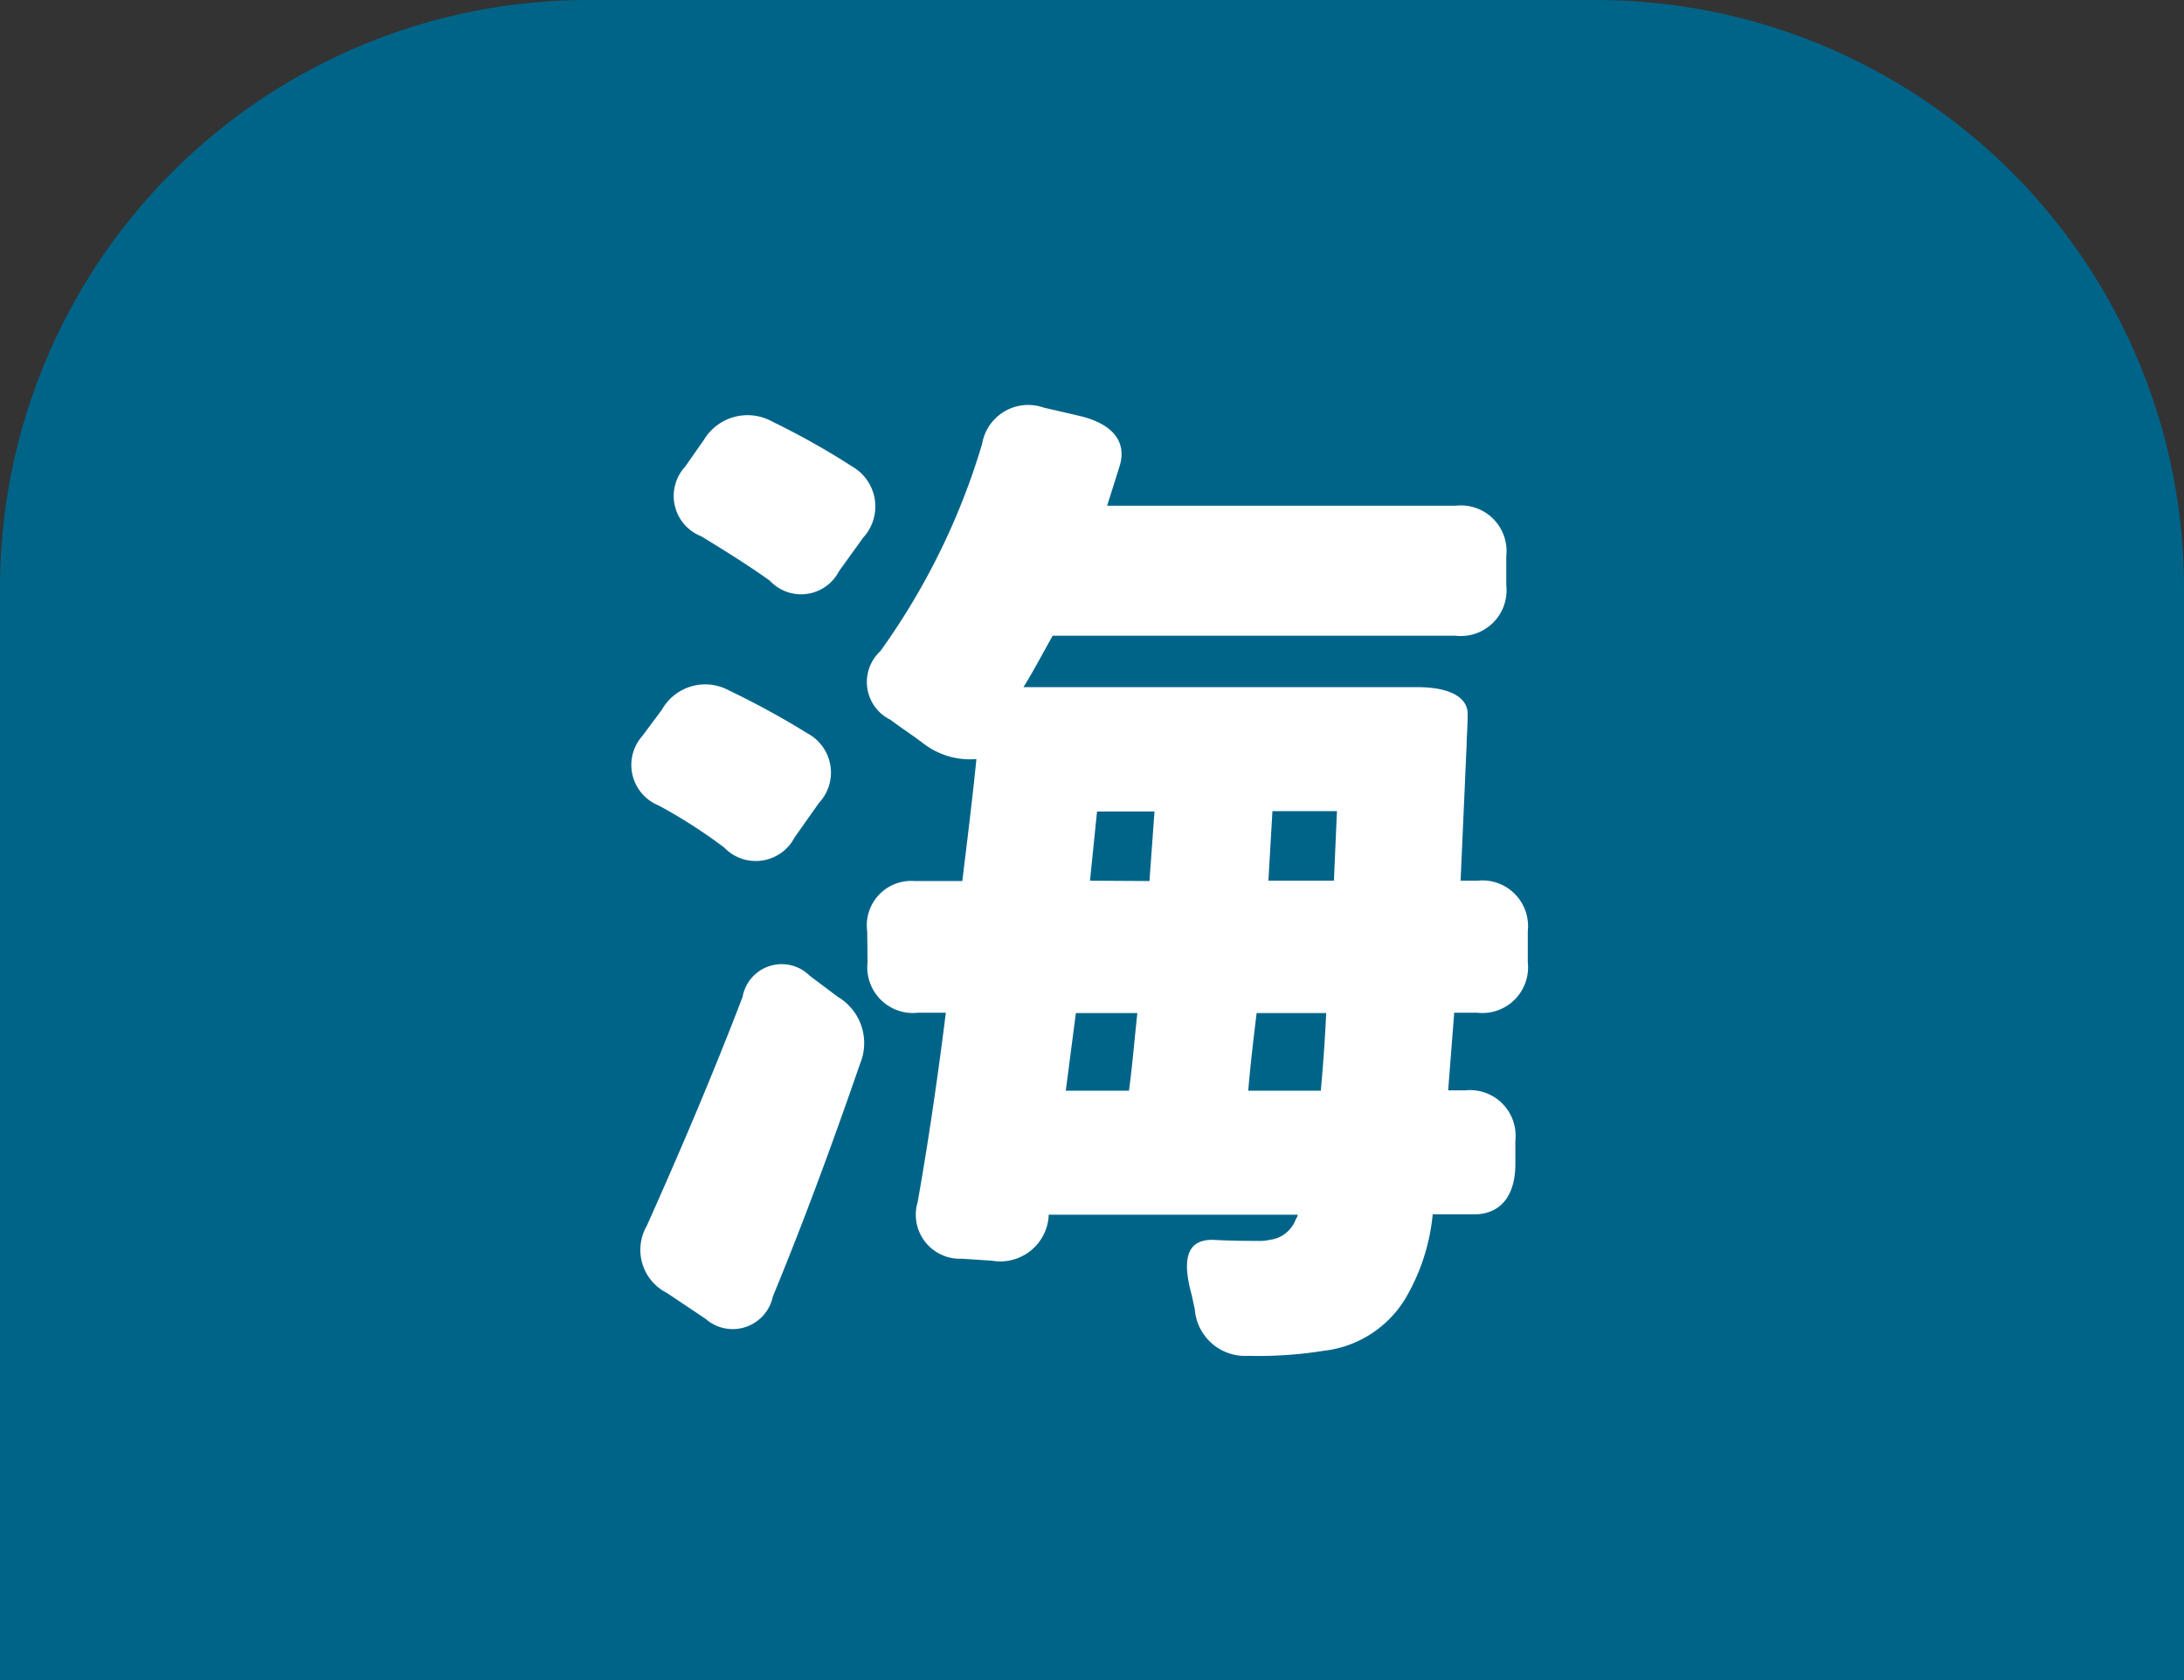
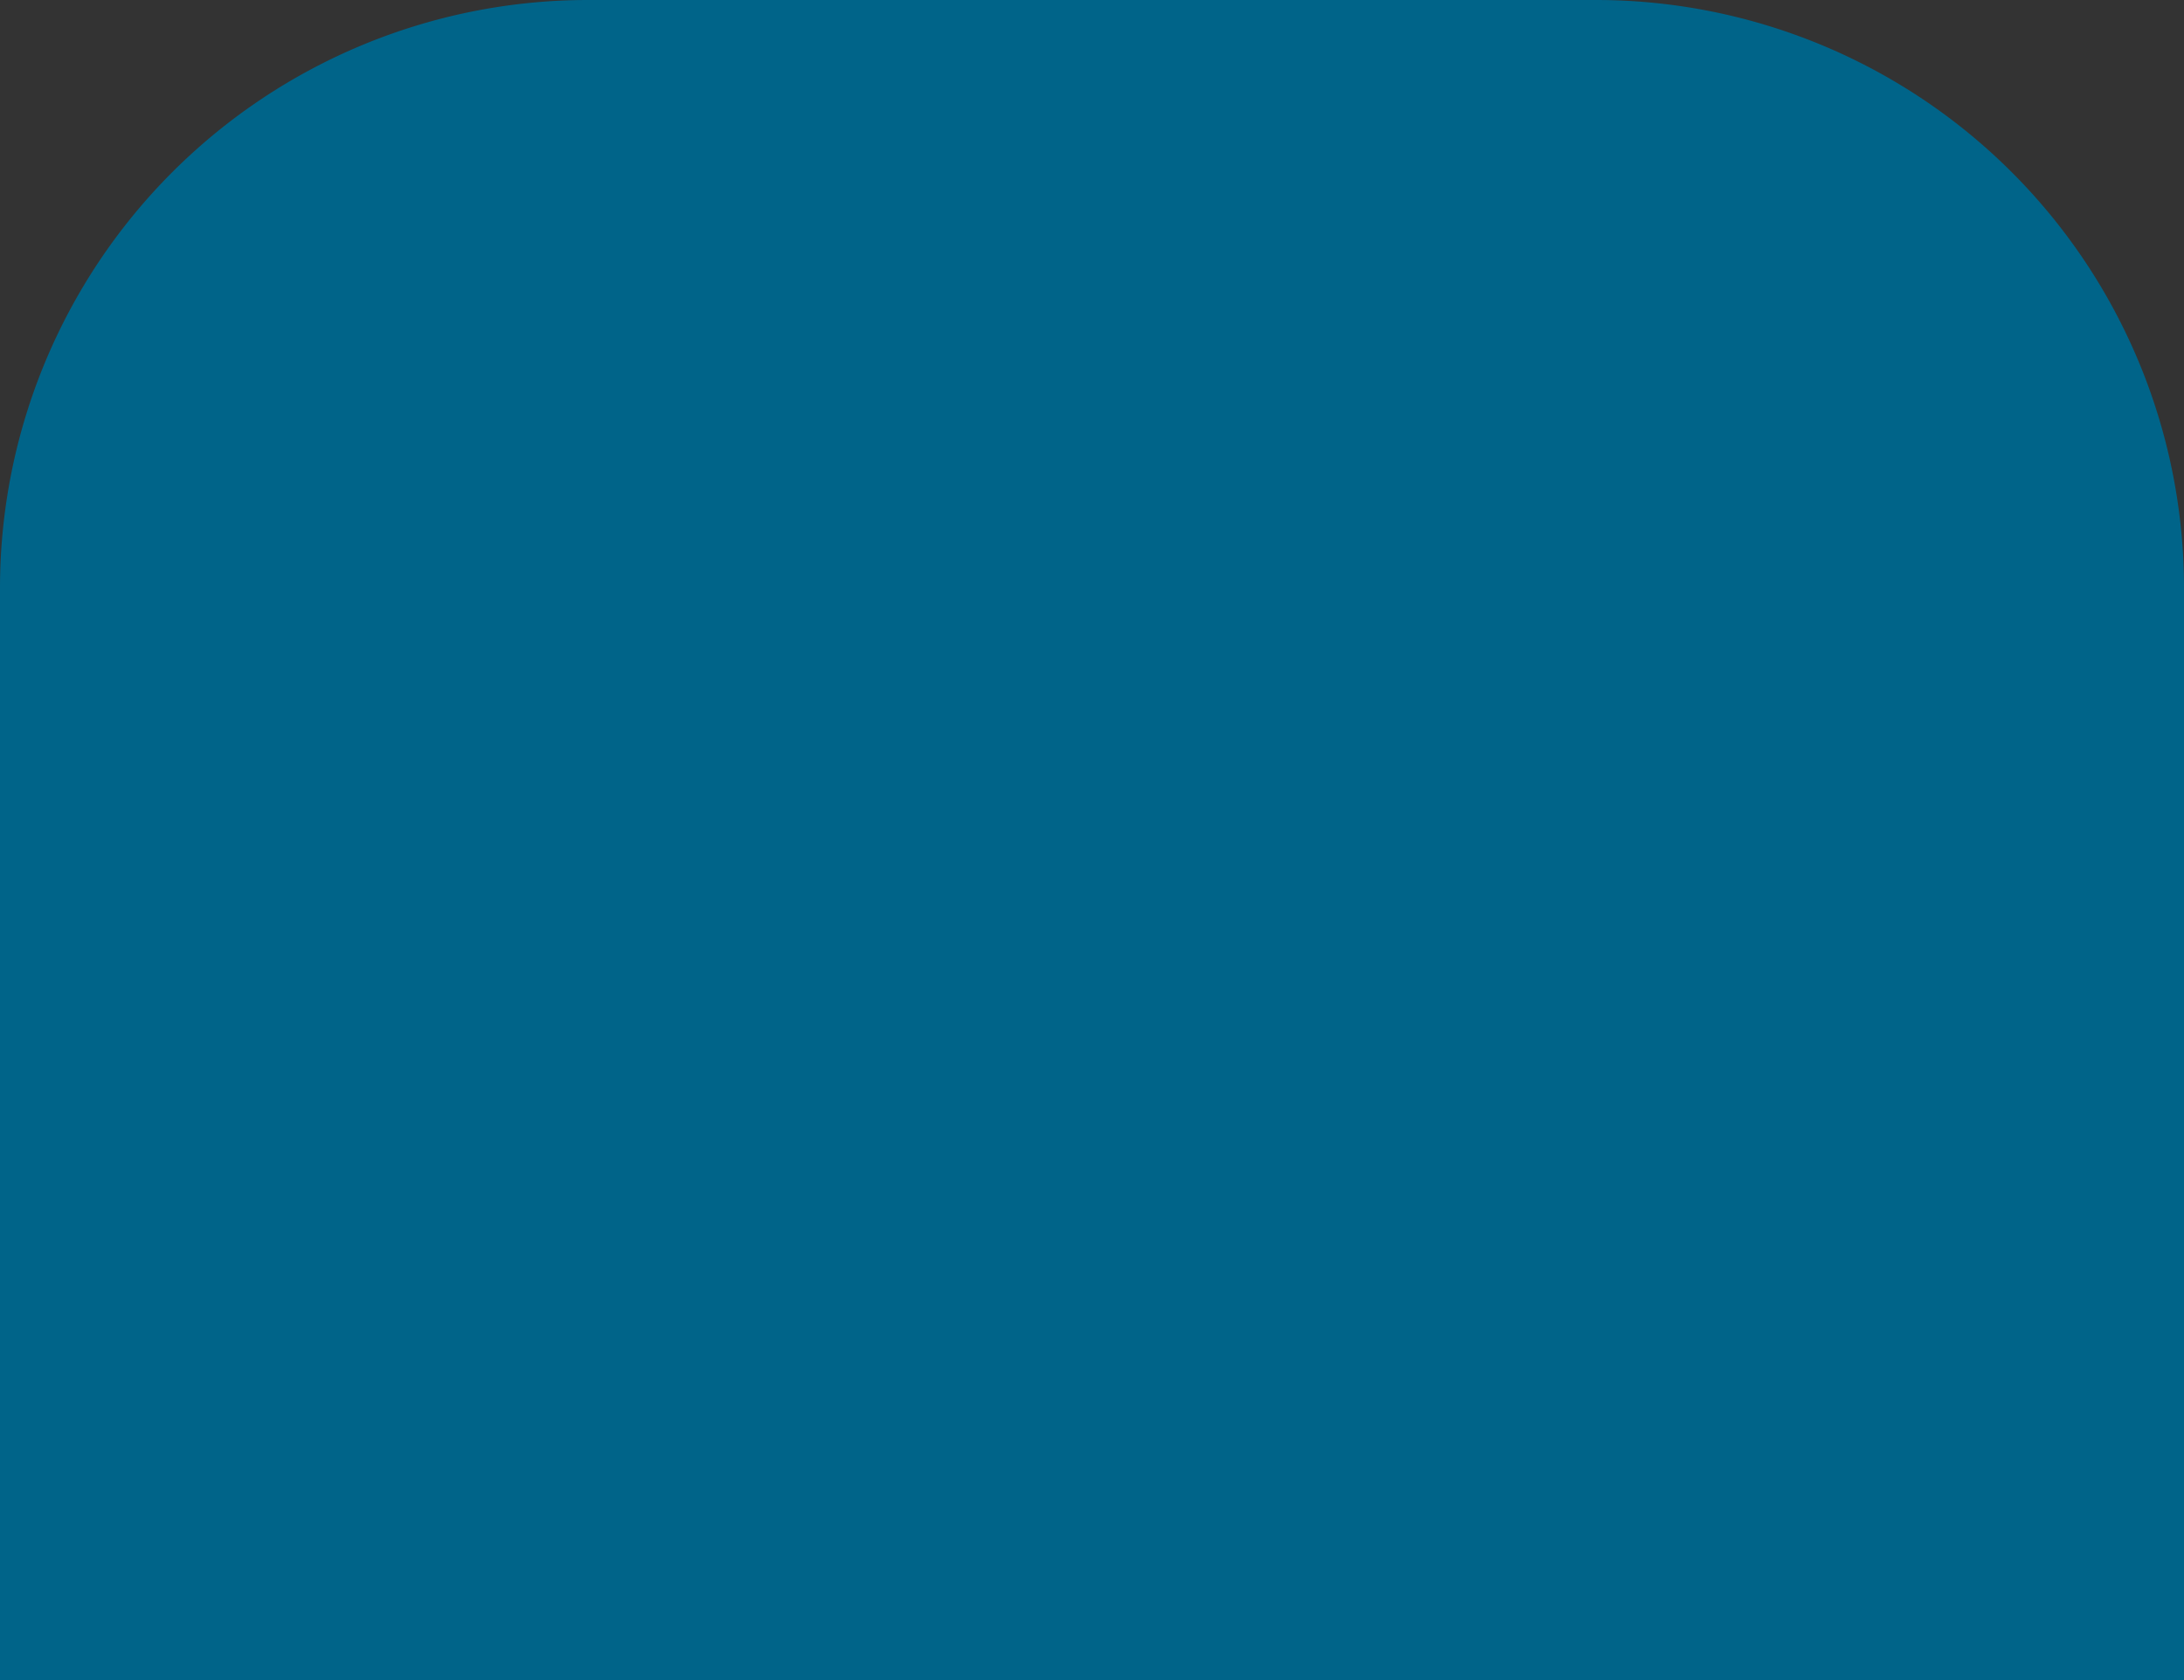
<svg xmlns="http://www.w3.org/2000/svg" id="sv_0001" width="26" height="20" viewBox="0 0 26 20">
  <rect x="0" y="0" width="26" height="20" fill="#333333" stroke="none" />
  <path id="長方形_8068" data-name="長方形 8068" d="M7,0H19a7,7,0,0,1,7,7V20a0,0,0,0,1,0,0H0a0,0,0,0,1,0,0V7A7,7,0,0,1,7,0Z" fill="#006489" />
-   <path id="パス_39555" data-name="パス 39555" d="M8.724-2.016H7.86c.024-.288.06-.6.1-.924h.828C8.772-2.592,8.748-2.28,8.724-2.016ZM.648-6.24a.52.52,0,0,0,.192.828,6.227,6.227,0,0,1,.78.5.521.521,0,0,0,.84-.12l.288-.408a.529.529,0,0,0-.132-.828A9.922,9.922,0,0,0,1.68-6.78a.592.592,0,0,0-.8.228ZM.7-.408a.574.574,0,0,0,.24.8L1.4.7a.488.488,0,0,0,.8-.264C2.568-.456,2.916-1.4,3.24-2.34a.639.639,0,0,0-.264-.792L2.64-3.384a.473.473,0,0,0-.8.252C1.464-2.148,1.044-1.176.7-.408Zm.456-9.036a.515.515,0,0,0,.192.828c.276.168.564.348.816.528A.508.508,0,0,0,2.988-8.2l.288-.4a.548.548,0,0,0-.12-.84,9.1,9.1,0,0,0-.96-.54.606.606,0,0,0-.816.216Zm2.172,5.9a.544.544,0,0,0,.6.6H4.26c-.1.8-.216,1.584-.336,2.256a.524.524,0,0,0,.528.672l.36.024a.577.577,0,0,0,.672-.528V-.54H8.448c0,.024-.012.036-.024.06a.379.379,0,0,1-.312.24.492.492,0,0,1-.132.012c-.132,0-.312,0-.528-.012-.324-.012-.384.228-.264.66l.036.168a.6.6,0,0,0,.636.552,4.9,4.9,0,0,0,.9-.06A1.307,1.307,0,0,0,9.732.456a2.426,2.426,0,0,0,.324-1h.492c.312,0,.492-.216.492-.6v-.276a.544.544,0,0,0-.6-.6h-.2l.072-.924h.276a.544.544,0,0,0,.6-.6v-.372a.544.544,0,0,0-.6-.6h-.2l.072-1.62c0-.084.012-.216.012-.348.012-.216-.216-.336-.6-.336H5.184c.12-.192.228-.4.348-.612h4.8a.544.544,0,0,0,.6-.6v-.348a.544.544,0,0,0-.6-.6H6.18l.144-.456c.1-.3-.072-.516-.468-.612l-.432-.1a.556.556,0,0,0-.732.432A8.262,8.262,0,0,1,3.48-7.248a.5.5,0,0,0,.12.816c.132.1.276.192.4.288a.909.909,0,0,0,.624.18c-.048.48-.108.96-.168,1.452H3.888a.529.529,0,0,0-.564.6ZM5.688-2.016l.12-.924H6.54c-.036.324-.06.636-.1.924Zm.288-2.5L6.06-5.34h.684l-.06.828Zm2.124,0,.048-.828h.768l-.036.828Z" transform="translate(7 15)" fill="#fff" />
</svg>